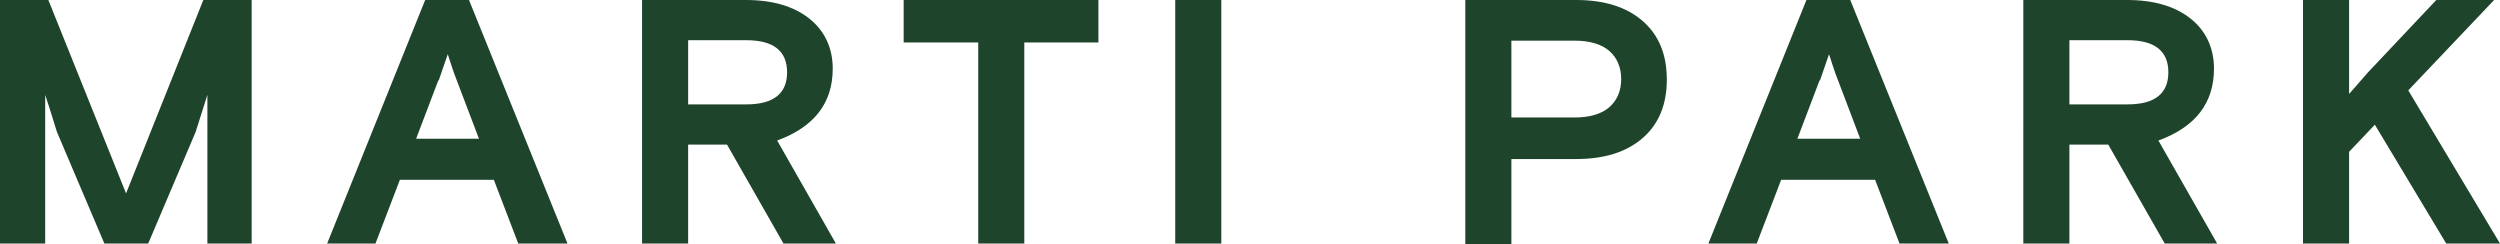
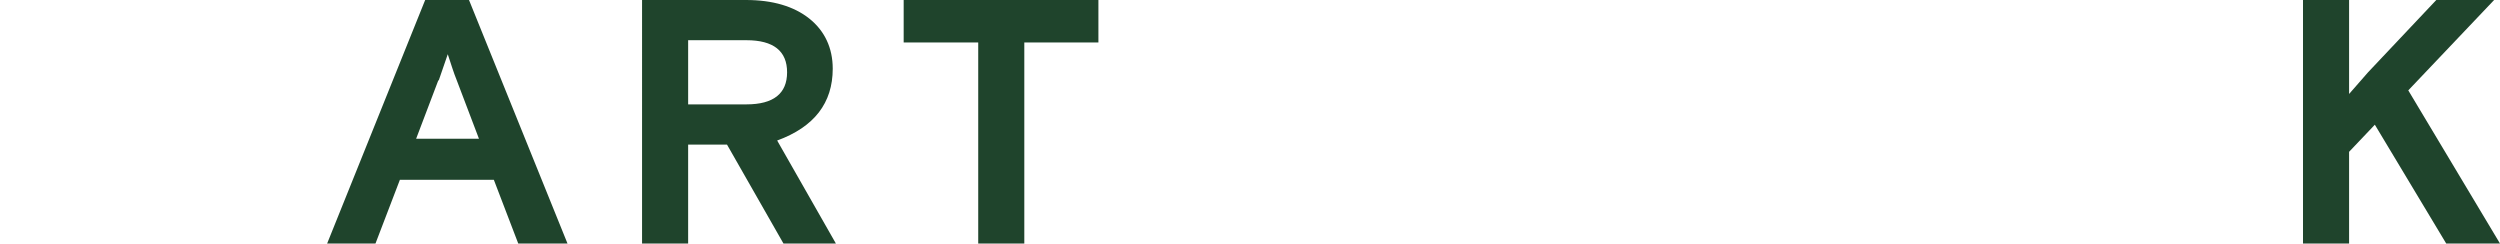
<svg xmlns="http://www.w3.org/2000/svg" id="Layer_1" data-name="Layer 1" viewBox="0 0 55.33 5.39">
-   <path d="M0,5.39V0h1.07l1.72,4.28L4.5,0h1.07v5.39h-.98v-3.29l-.26.82-1.05,2.47h-.97l-1.05-2.47c-.14-.46-.23-.73-.26-.82v3.29h-.99Z" fill="#1f442c" />
  <path d="M9.7,1.78l-.49,1.29h1.39l-.49-1.29c-.07-.17-.13-.37-.2-.58l-.2.58ZM7.24,5.39L9.41,0h.97l2.18,5.39h-1.09l-.54-1.41h-2.08l-.54,1.41h-1.09Z" fill="#1f442c" />
  <path d="M15.23.89v1.42h1.29c.6,0,.9-.24.9-.71s-.3-.71-.9-.71h-1.29ZM17.34,5.39l-1.25-2.19h-.86v2.19h-1.02V0h2.3c.59,0,1.06.14,1.4.41.34.27.52.65.52,1.11,0,.76-.41,1.29-1.23,1.59l1.3,2.28h-1.16Z" fill="#1f442c" />
  <polygon points="20 .94 20 0 24.31 0 24.31 .94 22.67 .94 22.67 5.39 21.65 5.39 21.65 .94 20 .94" fill="#1f442c" />
-   <rect x="26.01" width="1.02" height="5.39" fill="#1f442c" />
-   <path d="M33.45.91v1.69h1.4c.34,0,.6-.08.77-.23.17-.15.26-.36.26-.62s-.09-.47-.26-.62c-.17-.15-.43-.23-.77-.23h-1.4ZM32.43,5.39V0h2.45c.62,0,1.11.15,1.47.46.36.31.54.74.54,1.3s-.18.99-.54,1.3c-.36.31-.85.46-1.47.46h-1.43v1.88h-1.02Z" fill="#1f442c" />
-   <path d="M40.27,1.78l-.49,1.29h1.39l-.49-1.29c-.07-.17-.13-.37-.2-.58l-.2.58ZM37.81,5.39L39.98,0h.97l2.18,5.39h-1.09l-.54-1.41h-2.08l-.54,1.41h-1.09Z" fill="#1f442c" />
-   <path d="M45.8.89v1.42h1.29c.6,0,.9-.24.9-.71s-.3-.71-.9-.71h-1.29ZM47.91,5.39l-1.25-2.19h-.86v2.19h-1.02V0h2.3c.59,0,1.06.14,1.4.41.34.27.52.65.52,1.11,0,.76-.41,1.29-1.23,1.59l1.3,2.28h-1.16Z" fill="#1f442c" />
  <polygon points="55.2 0 53.3 2 55.33 5.39 54.14 5.39 52.56 2.76 51.99 3.36 51.99 5.39 50.97 5.39 50.97 0 51.99 0 51.99 2.08 52.41 1.6 53.92 0 55.2 0" fill="#1f442c" />
</svg>